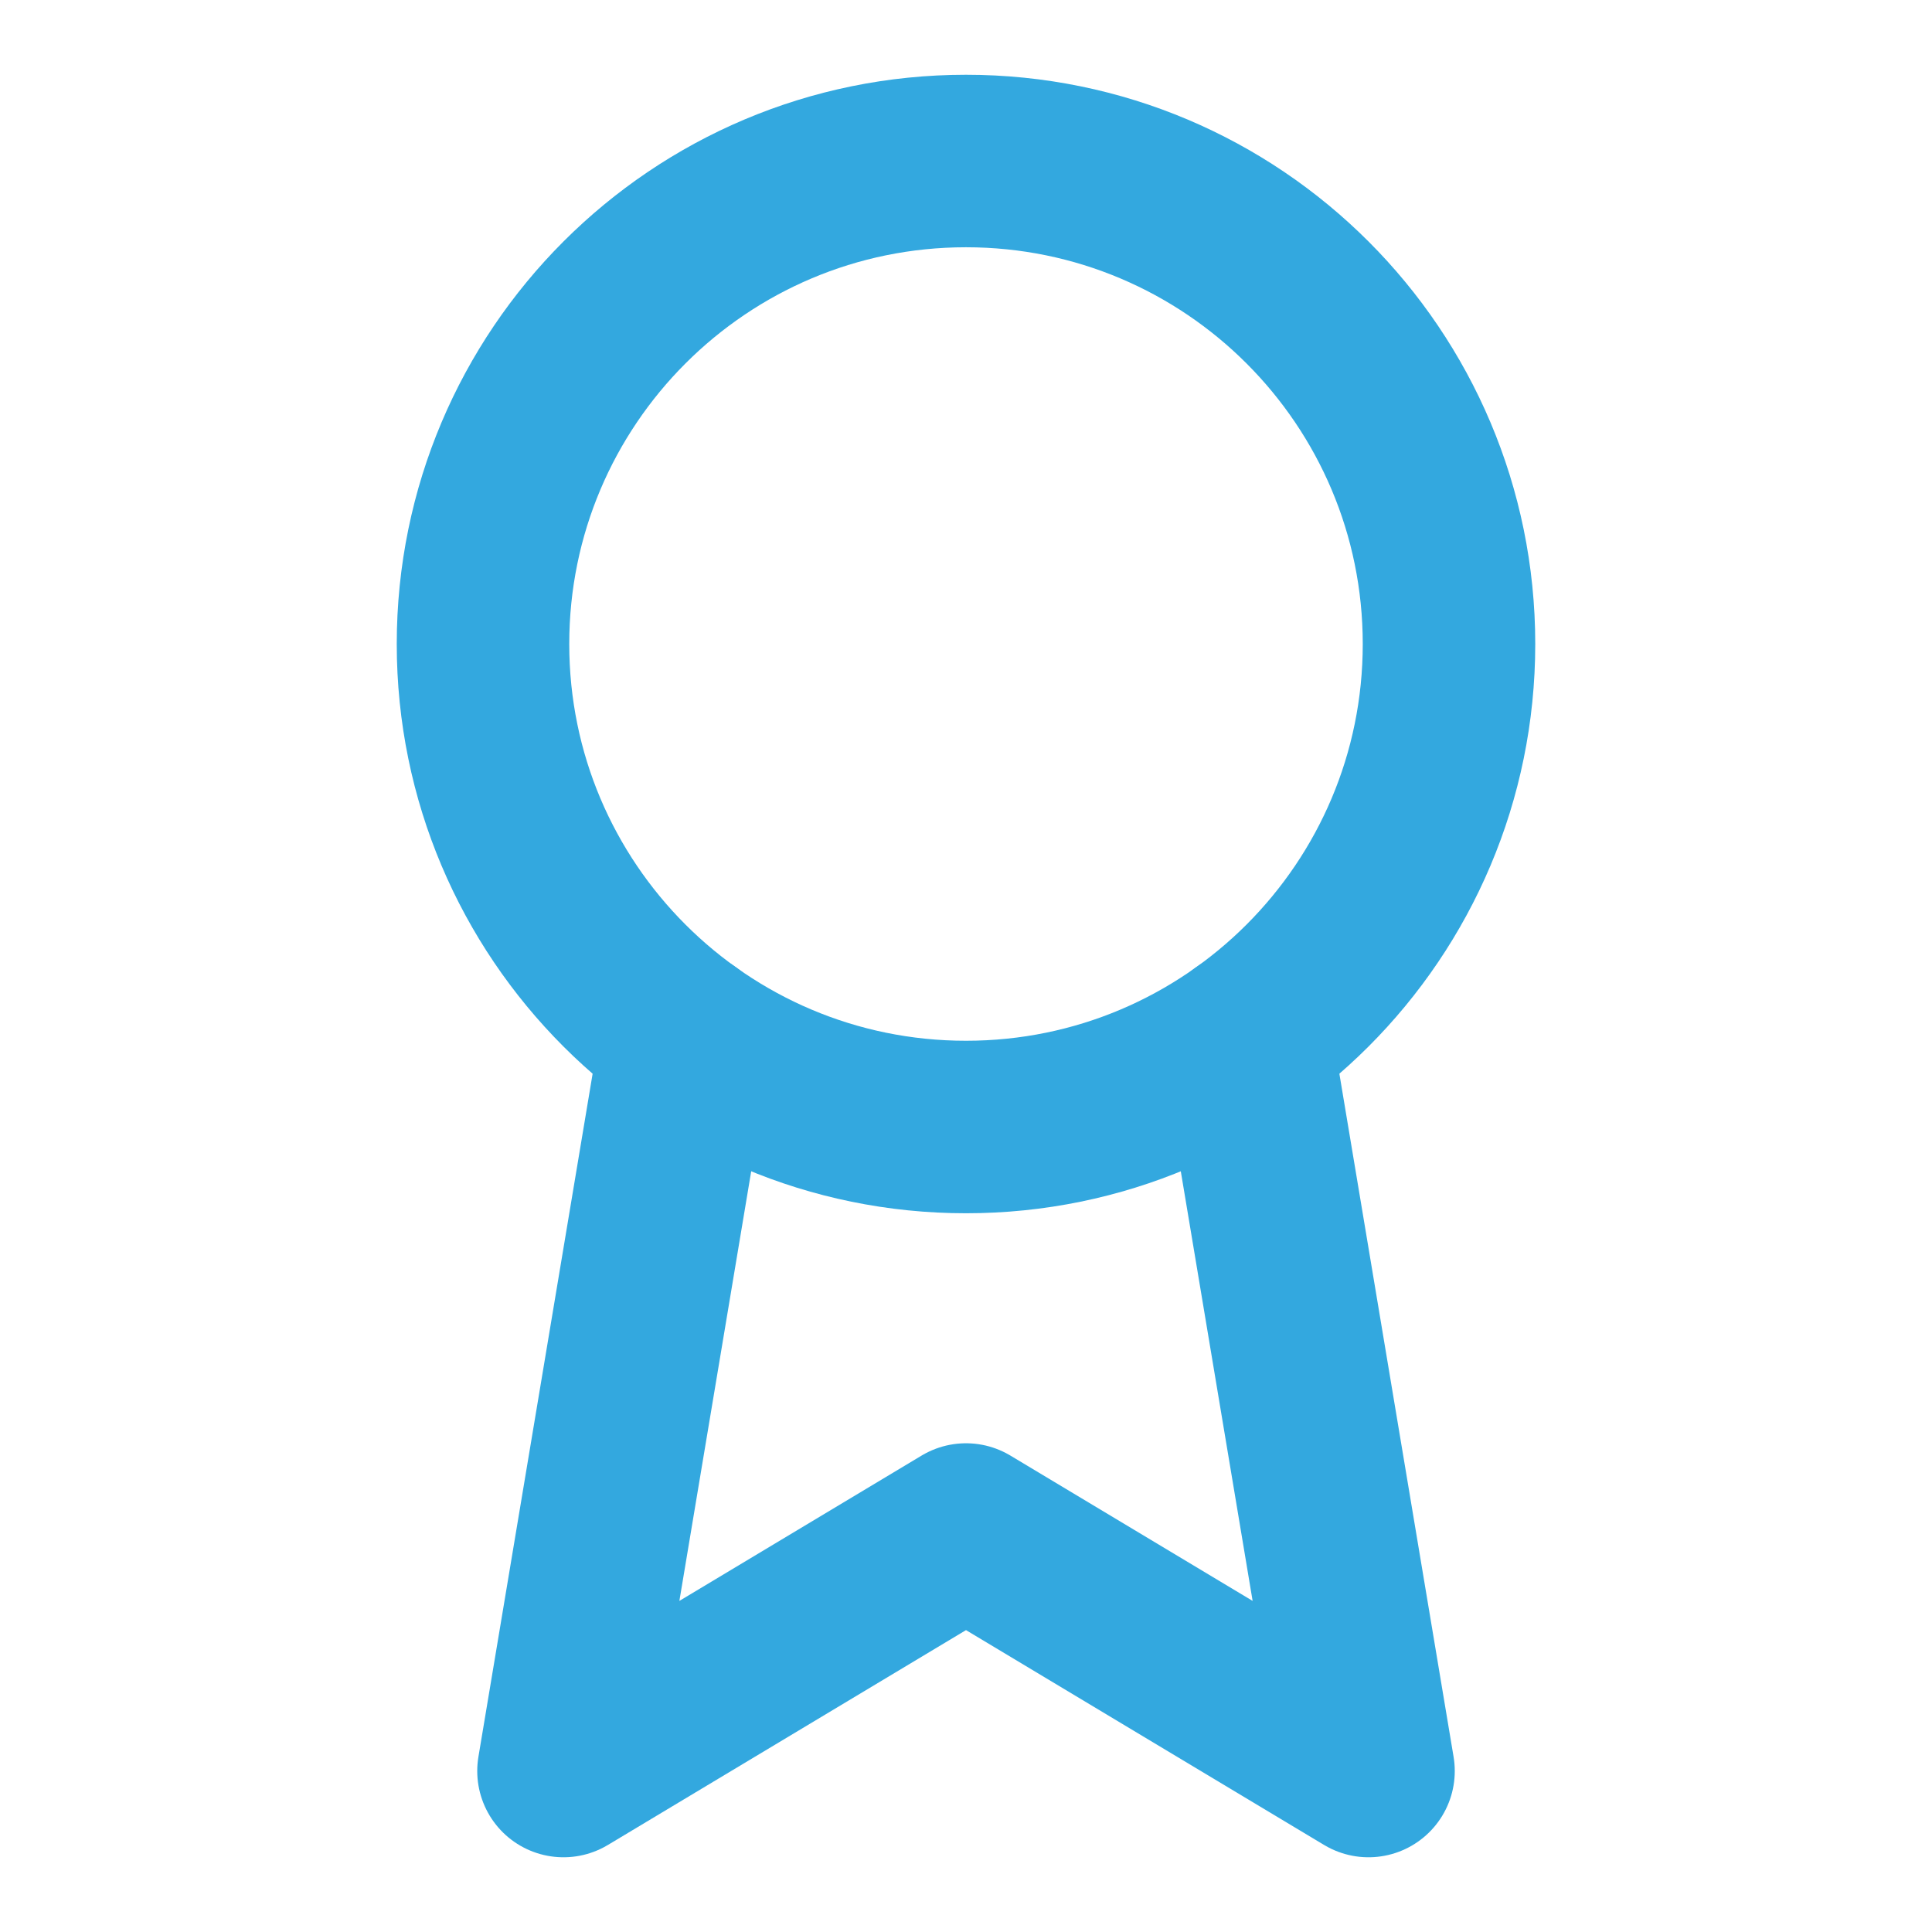
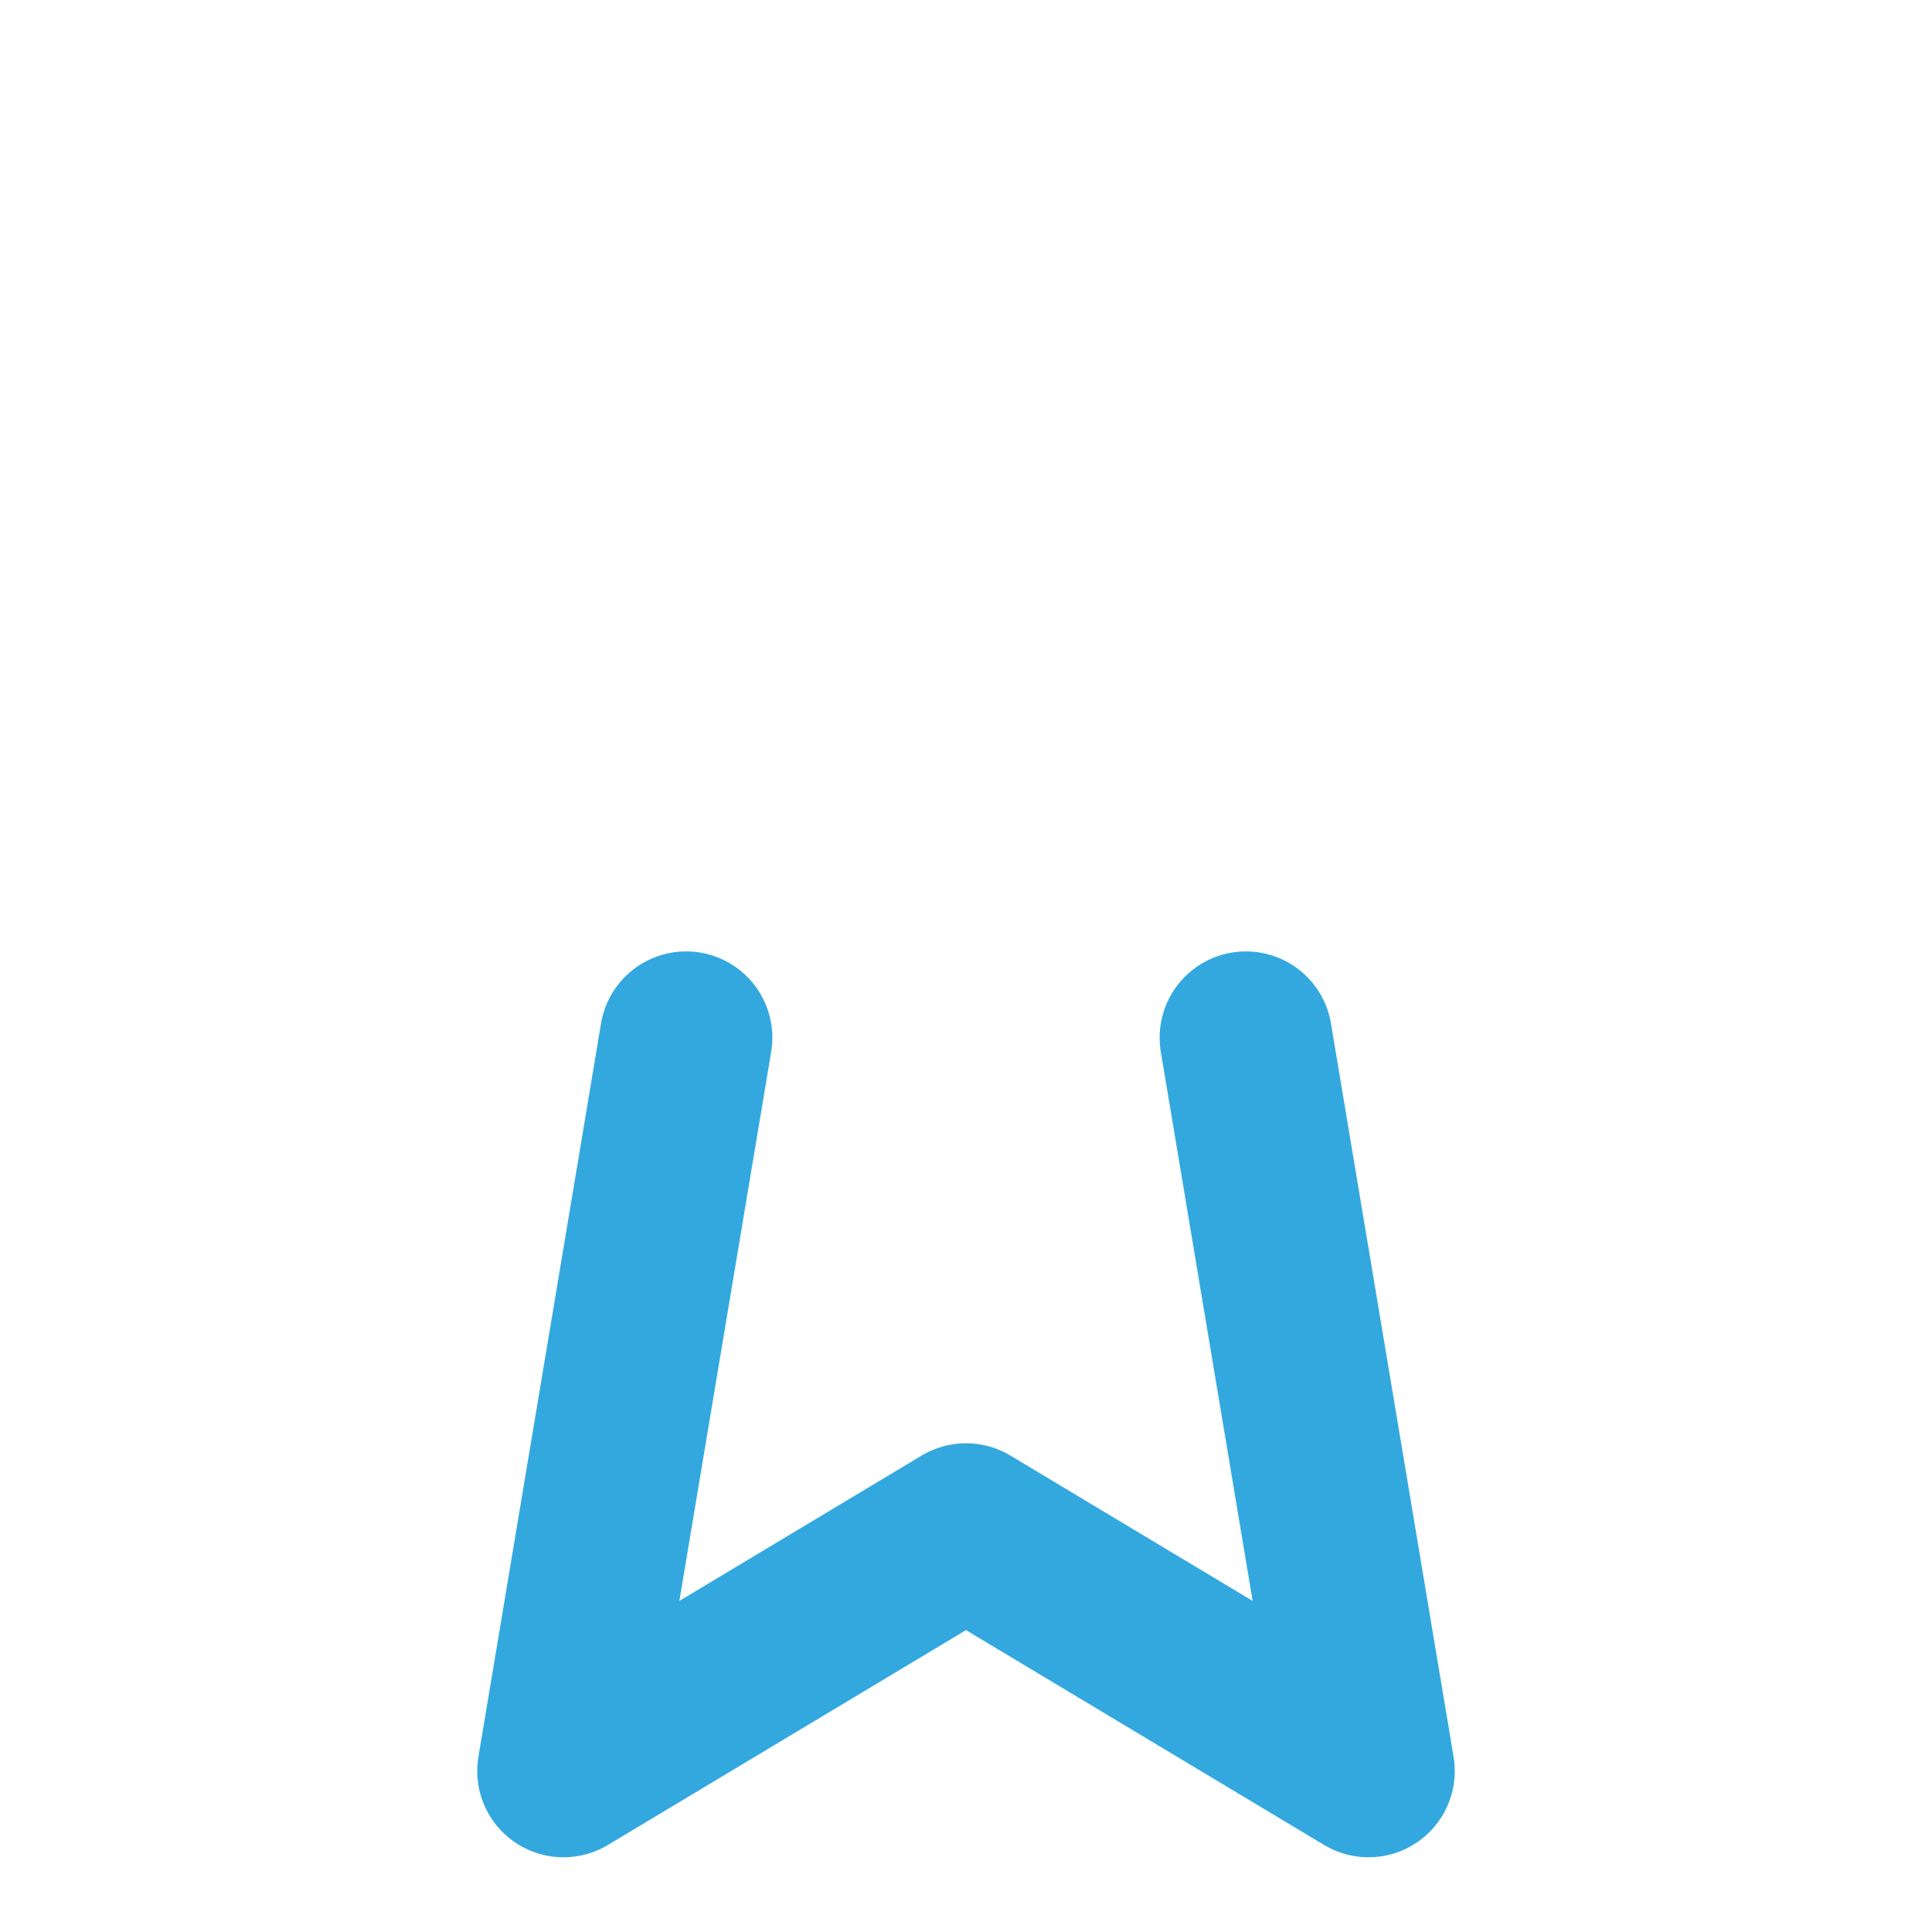
<svg xmlns="http://www.w3.org/2000/svg" width="56" height="56" viewBox="0 0 56 56" fill="none">
-   <path d="M28 32.667C35.732 32.667 42 26.399 42 18.667C42 10.935 35.732 4.667 28 4.667C20.268 4.667 14 10.935 14 18.667C14 26.399 20.268 32.667 28 32.667Z" stroke="#33A8DF" stroke-width="5" stroke-linecap="round" stroke-linejoin="round" />
  <path d="M36.113 30.077L39.667 51.334L28 44.334L16.333 51.334L19.887 30.077" stroke="#33A8DF" stroke-width="5" stroke-linecap="round" stroke-linejoin="round" />
</svg>